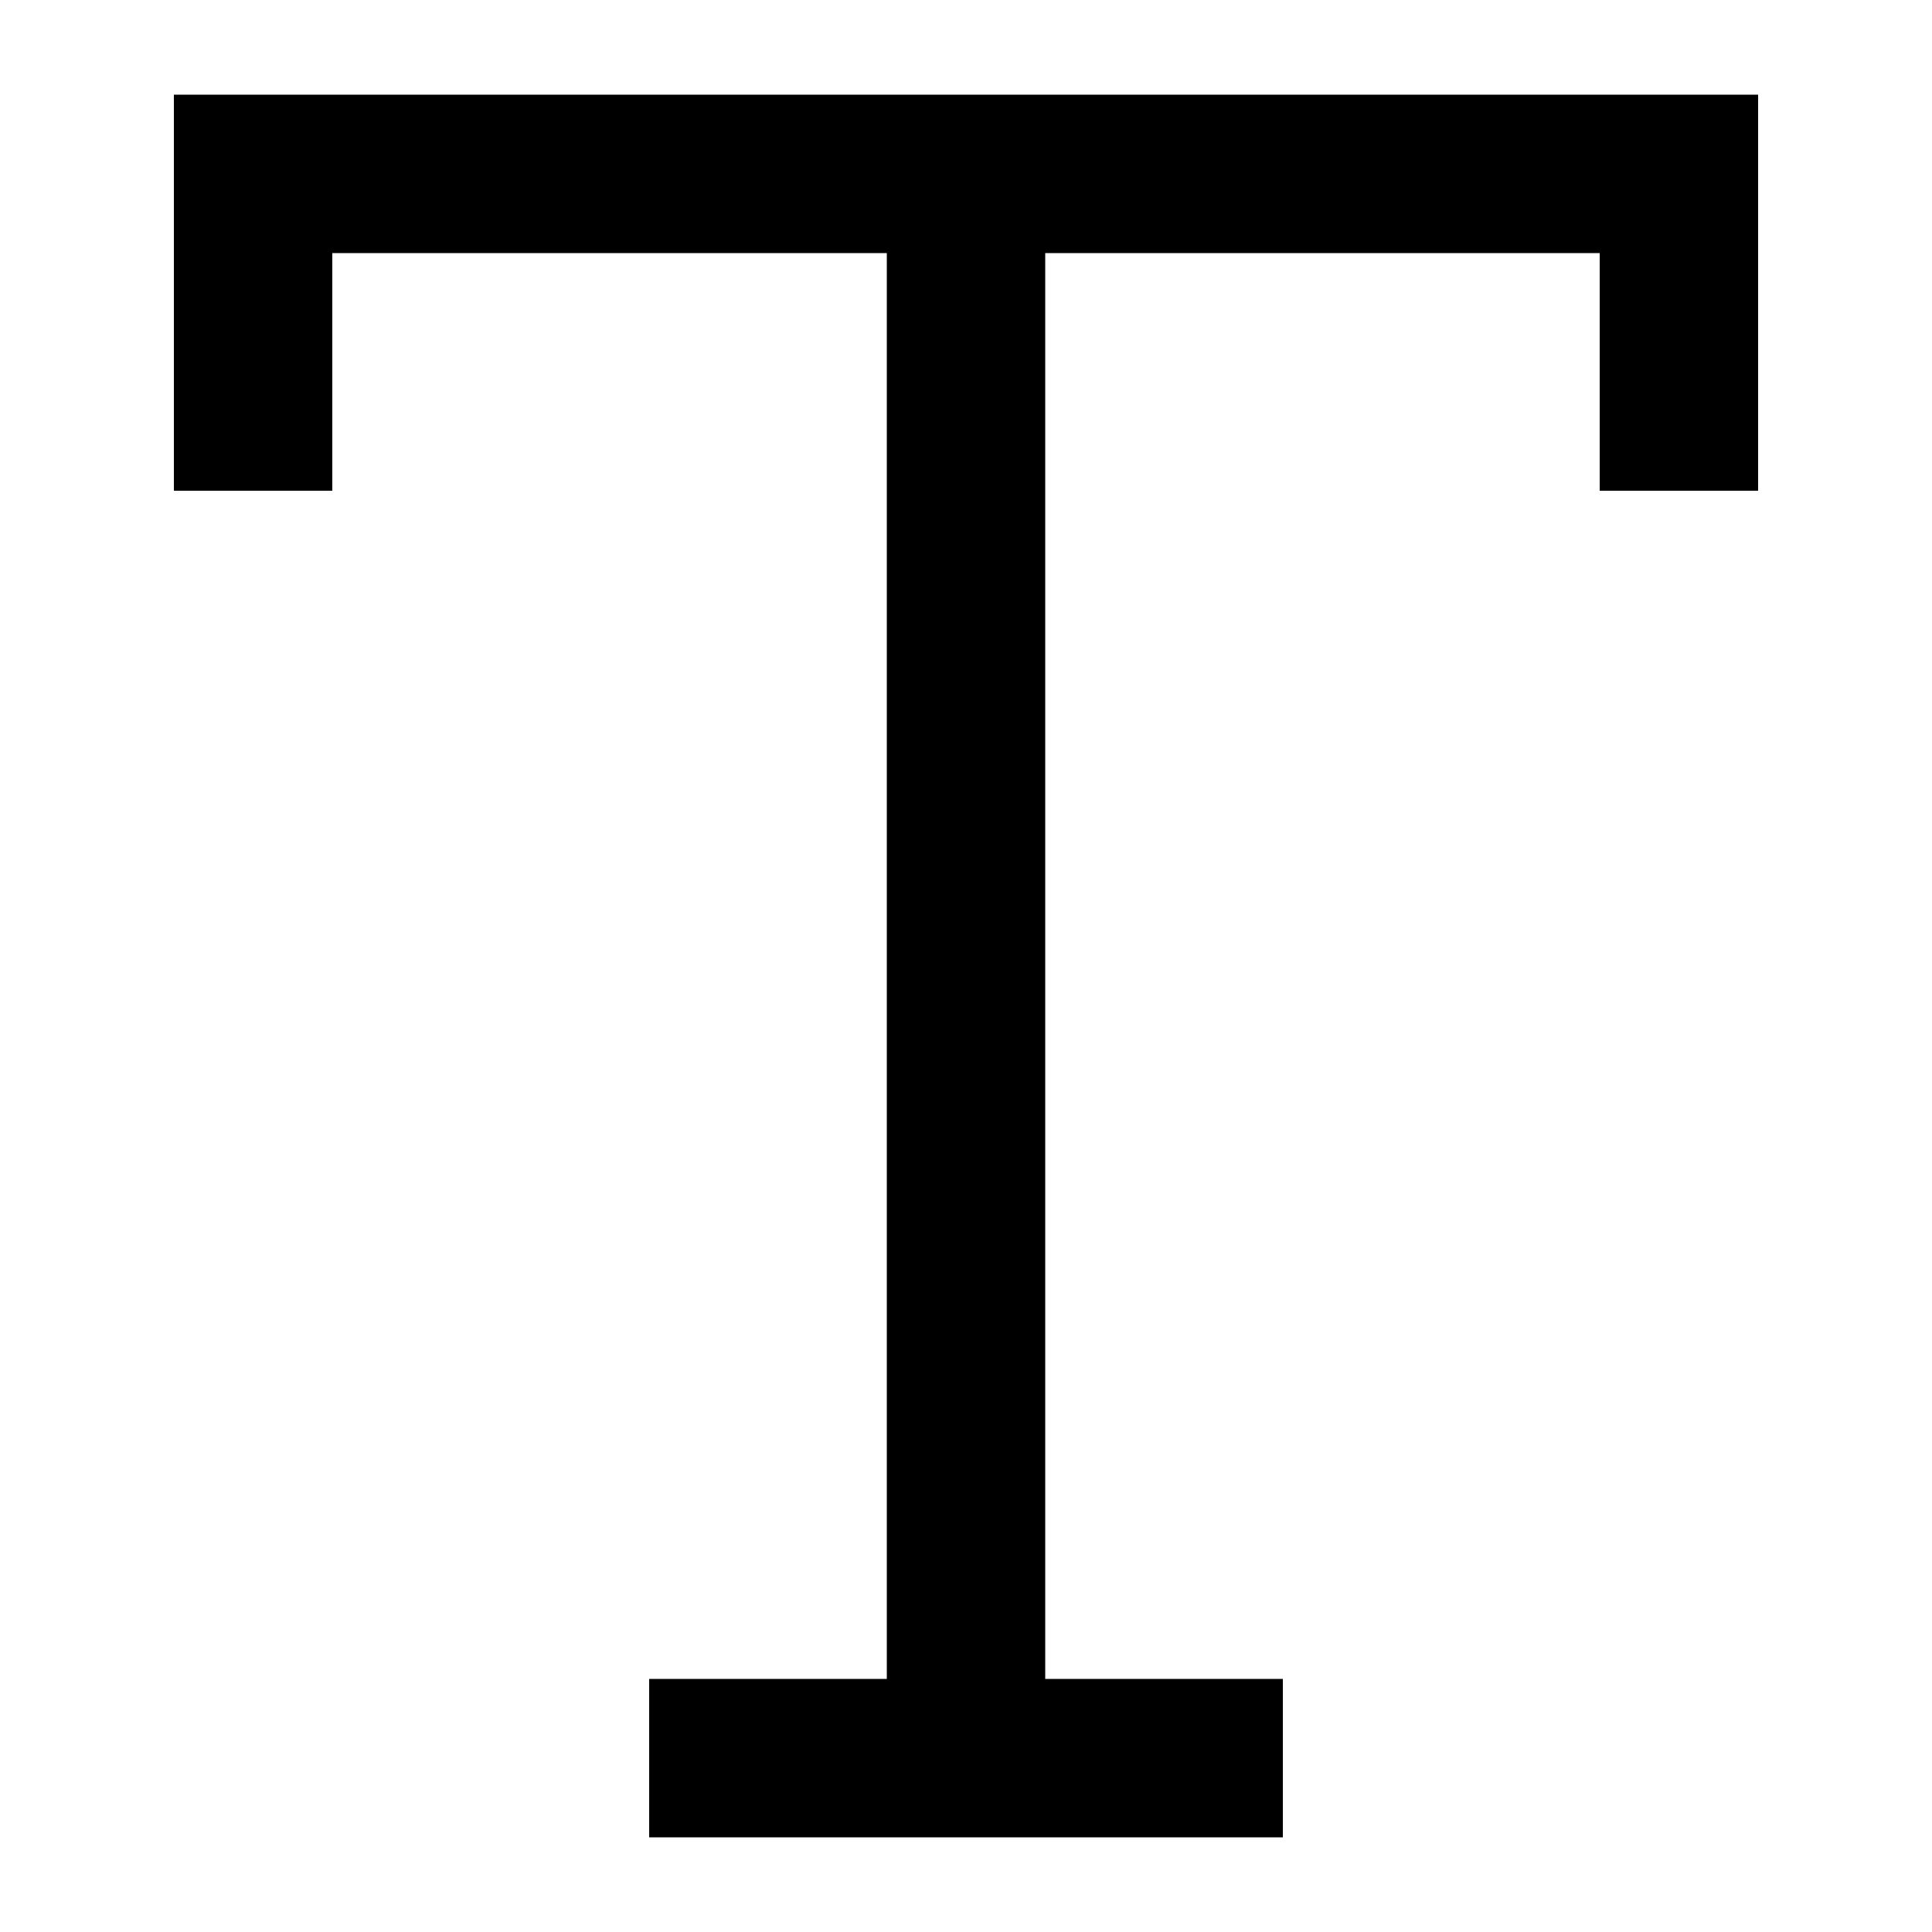
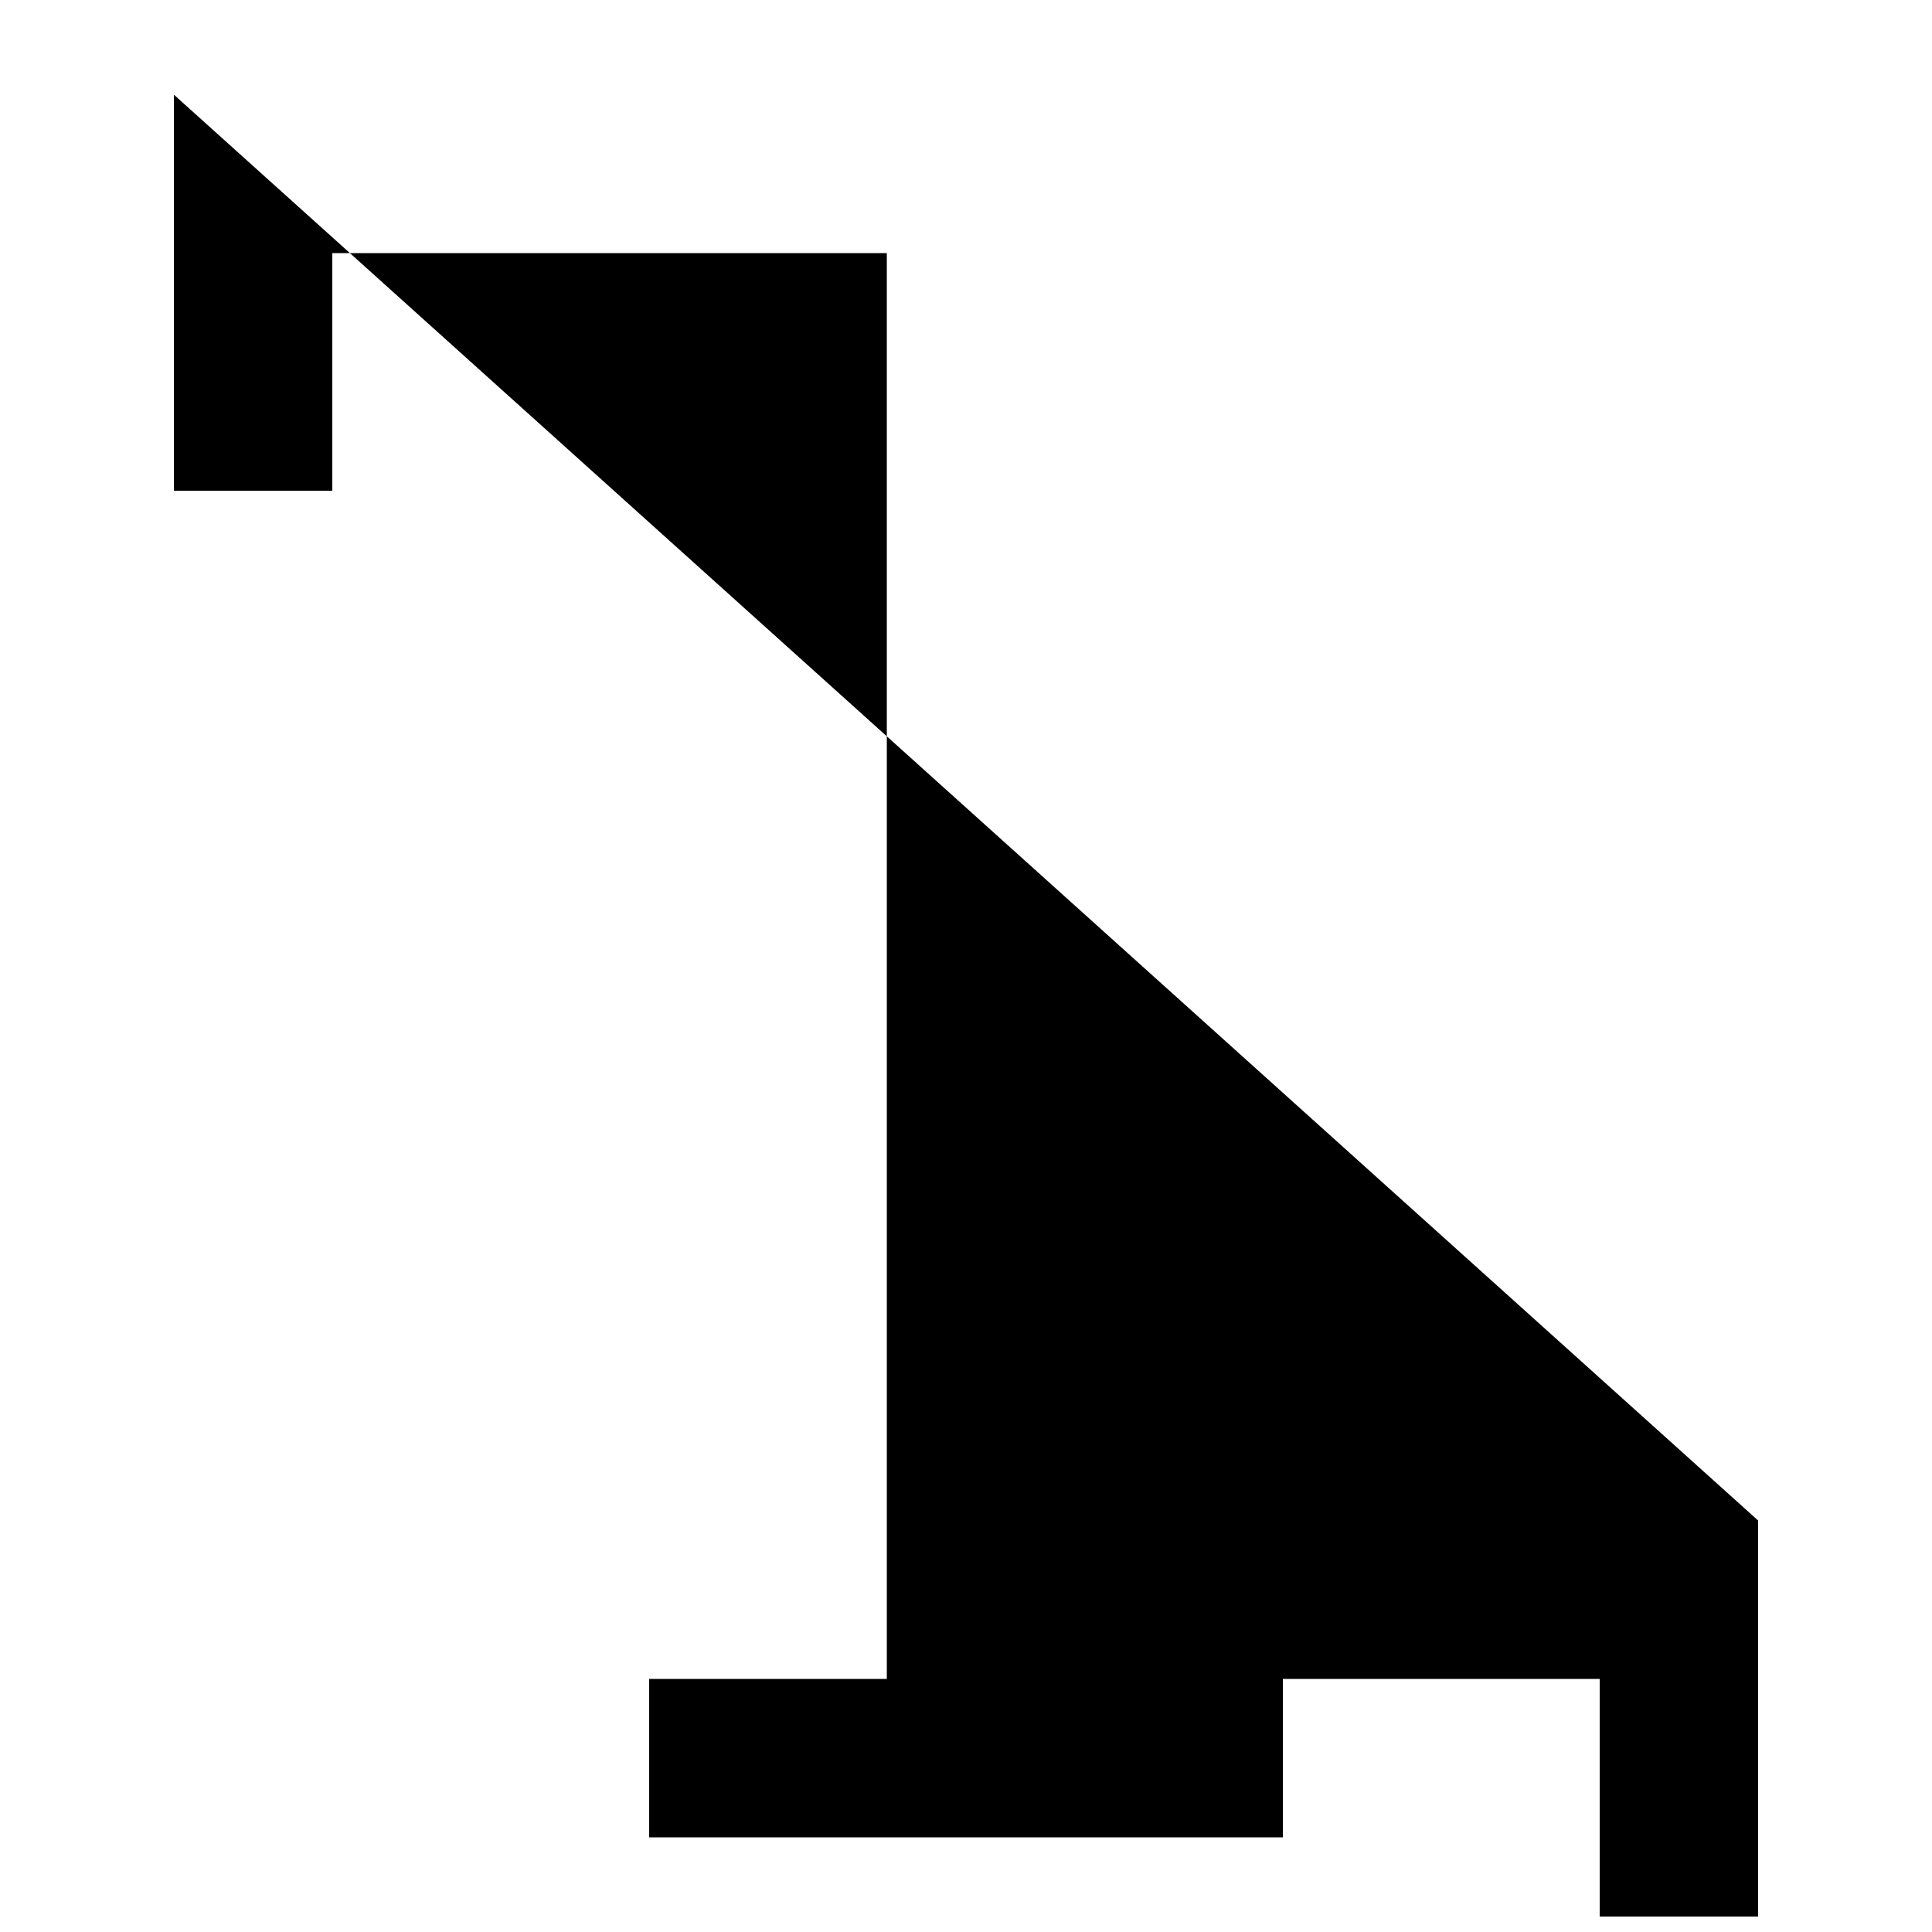
<svg xmlns="http://www.w3.org/2000/svg" fill="#000000" width="800px" height="800px" version="1.1" viewBox="144 144 512 512">
-   <path d="m190.08 169.09v104.96h41.984v-62.977h146.95v377.86h-62.977v41.984h167.93v-41.984h-62.973v-377.86h146.94v62.977h41.984v-104.96z" />
+   <path d="m190.08 169.09v104.96h41.984v-62.977h146.95v377.86h-62.977v41.984h167.93v-41.984h-62.973h146.94v62.977h41.984v-104.96z" />
</svg>